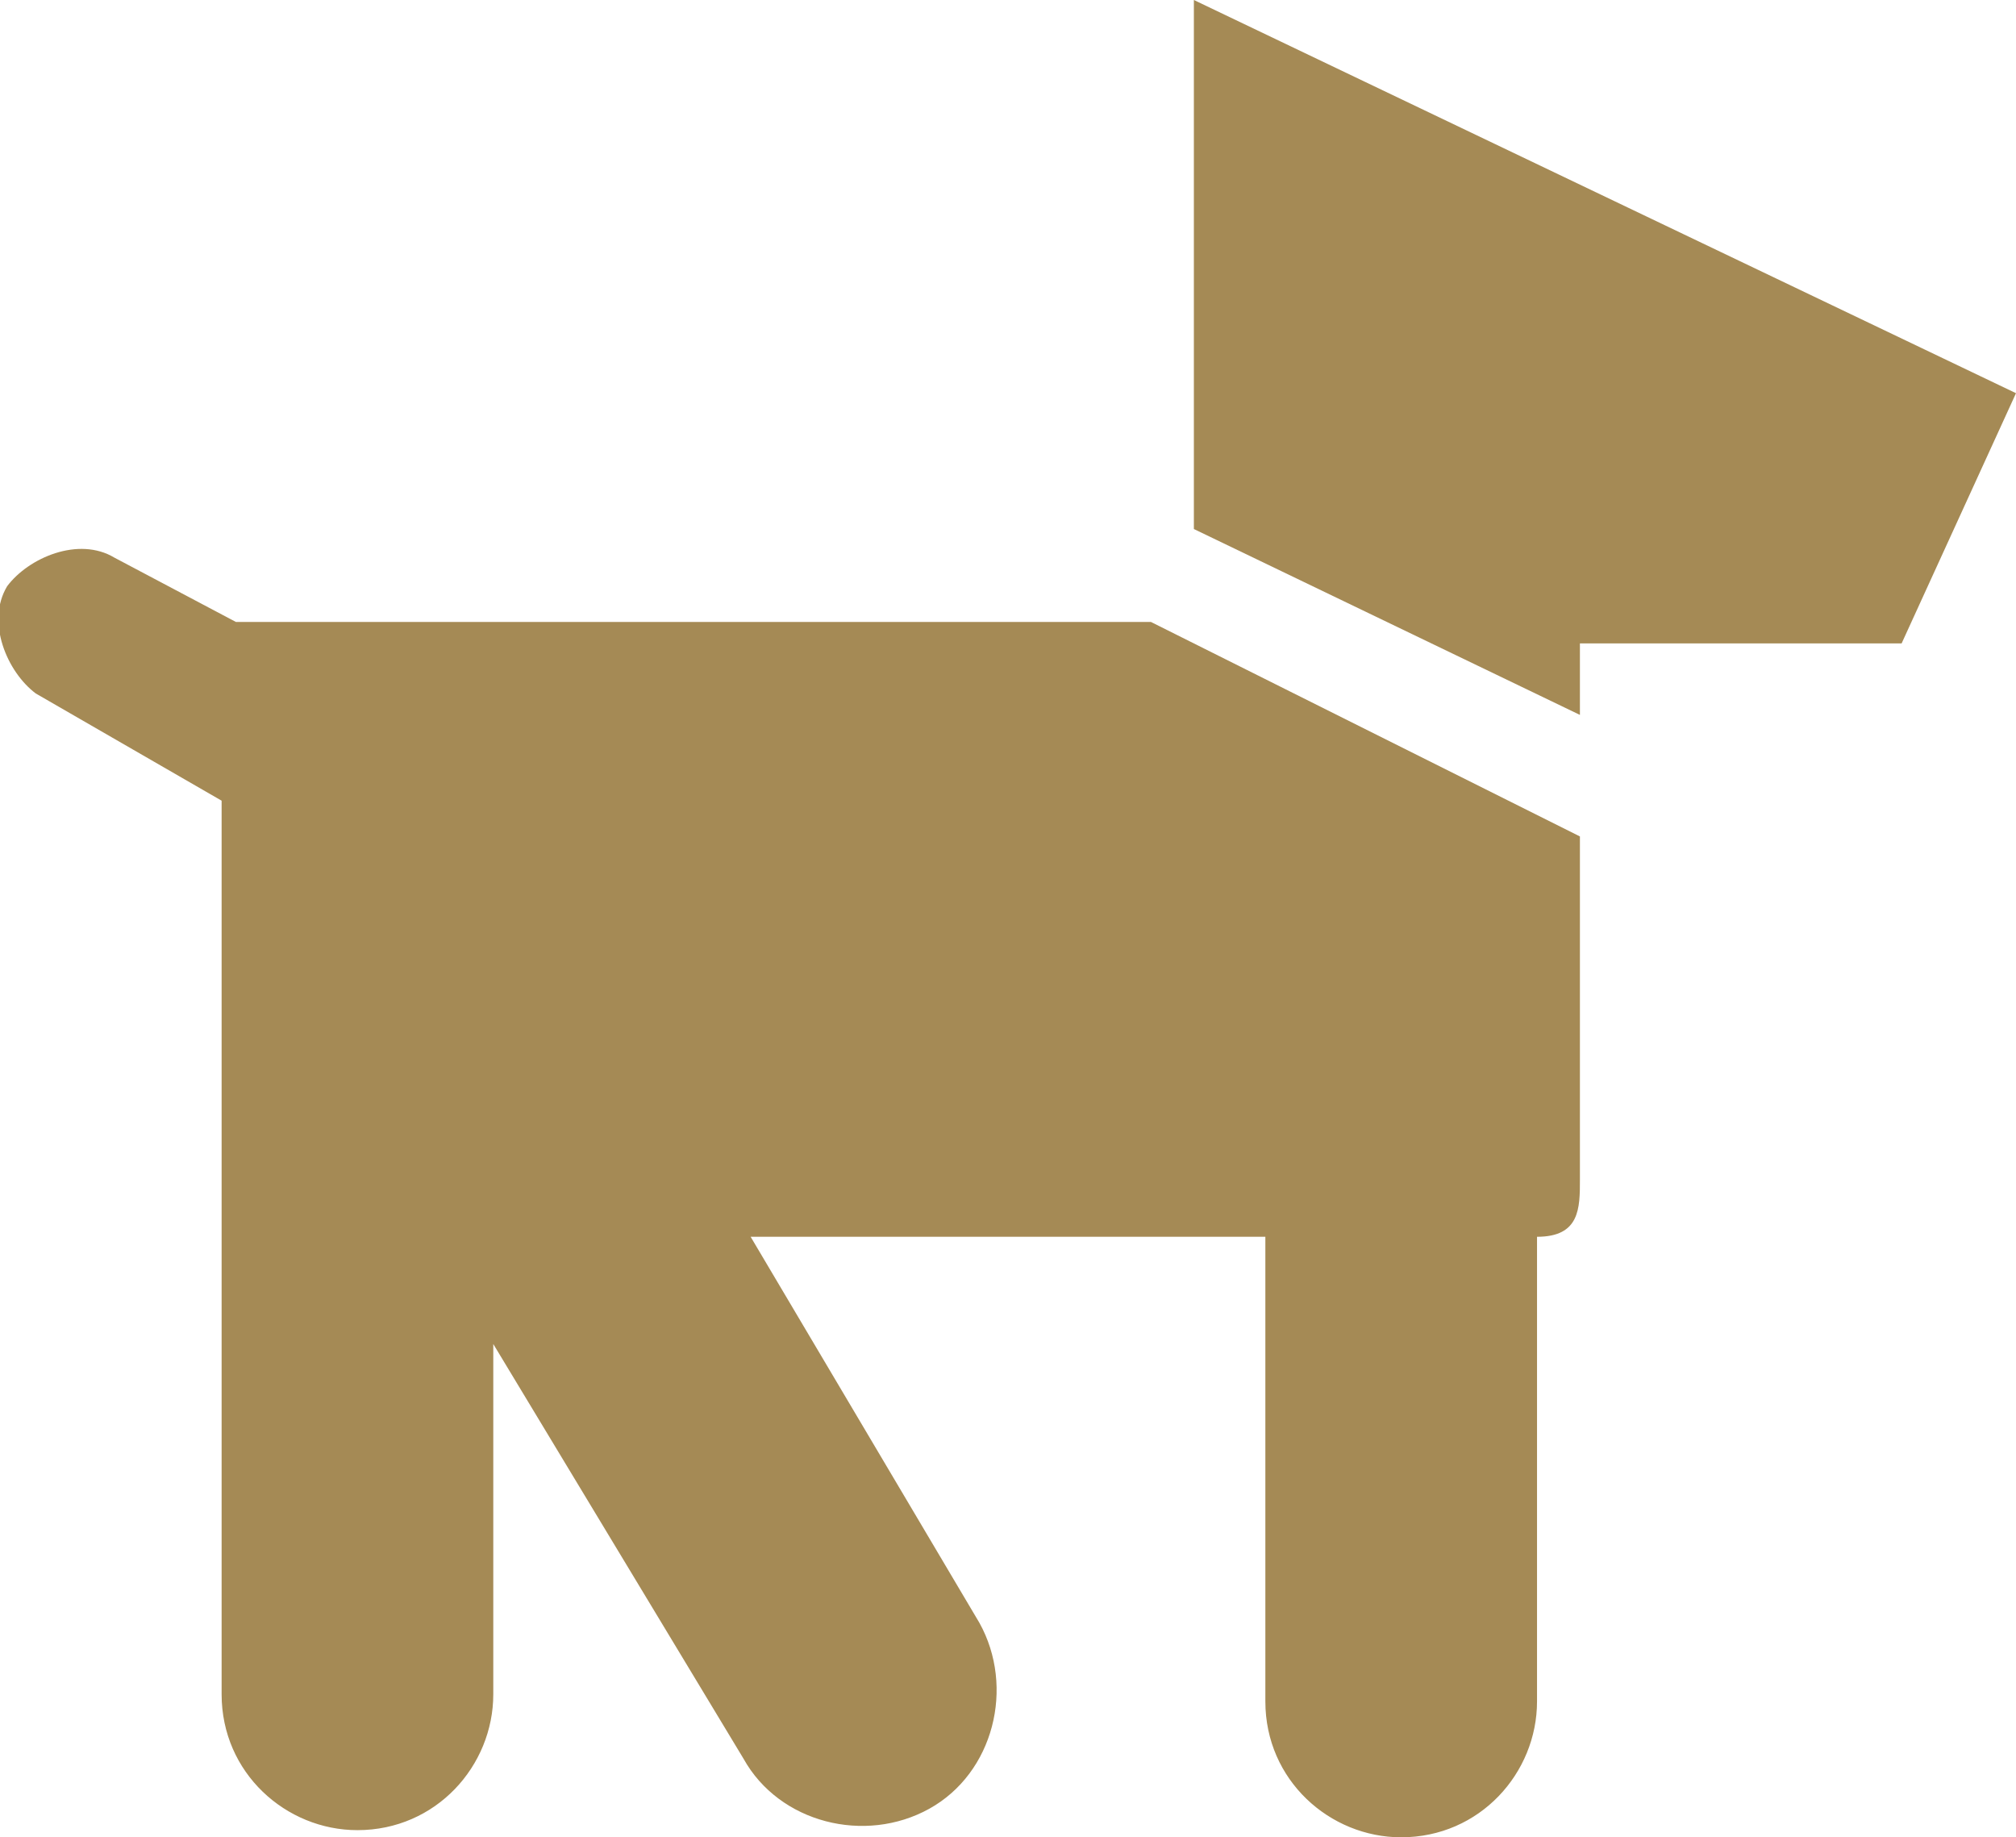
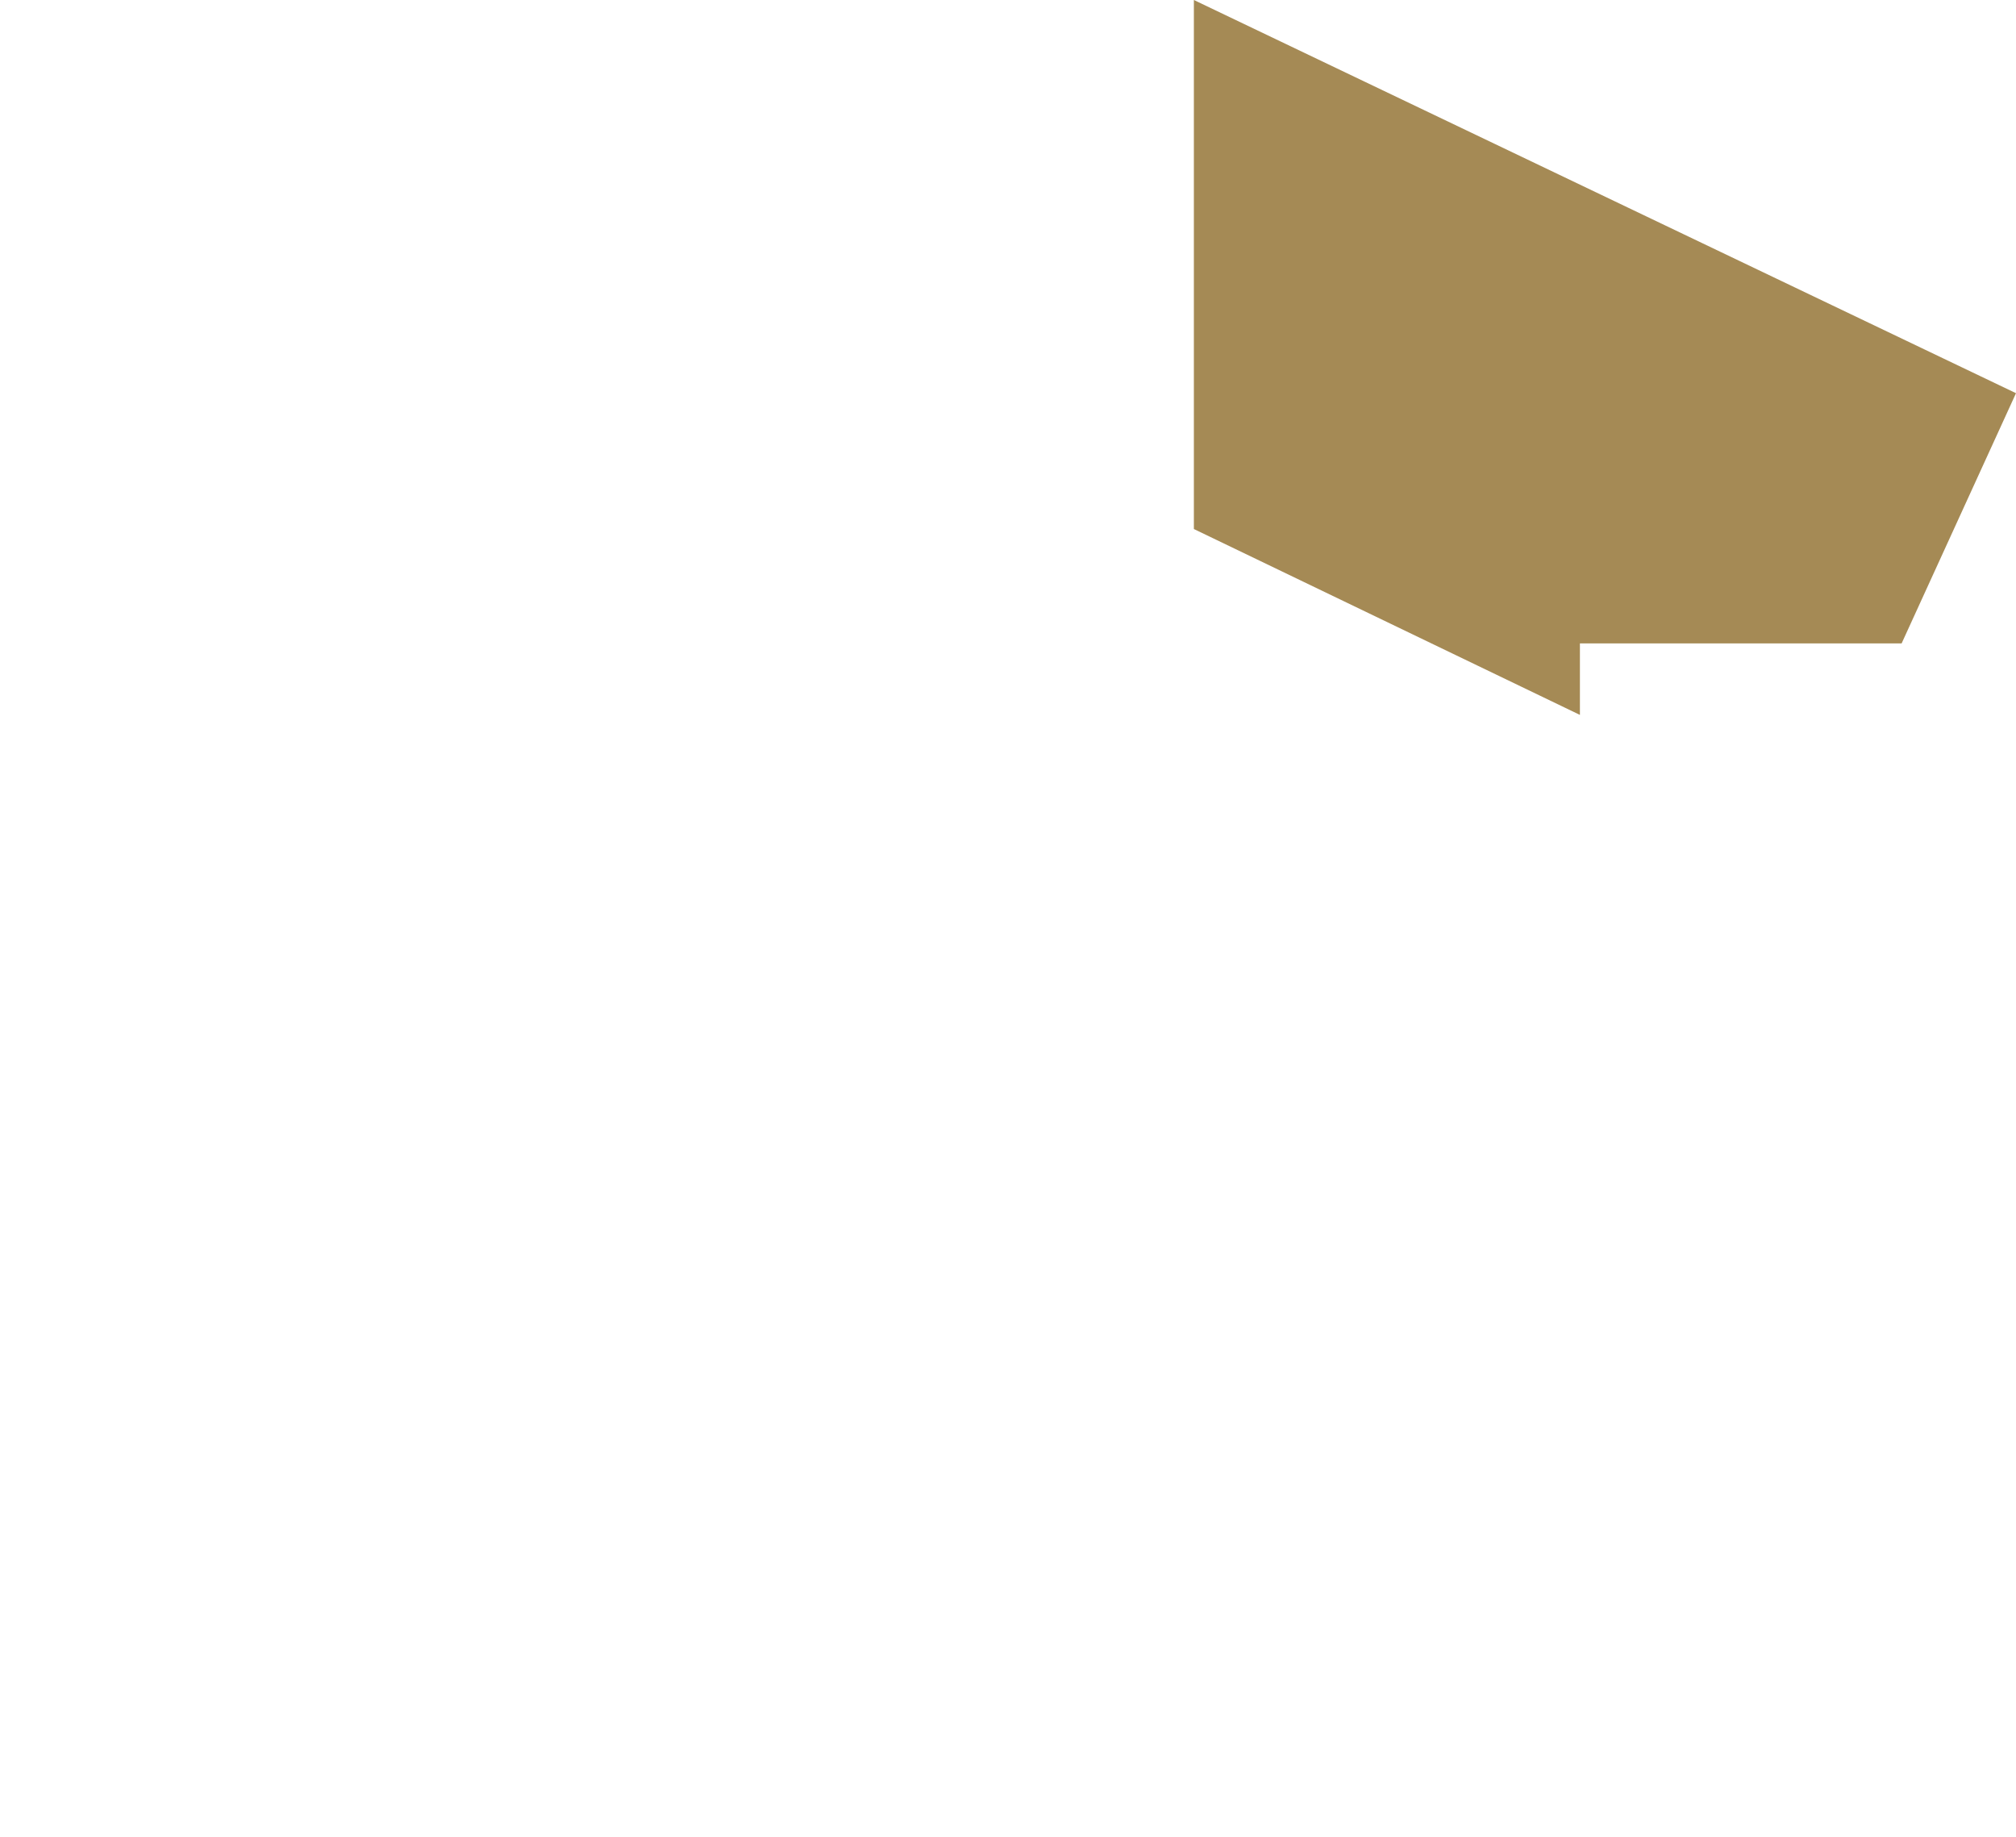
<svg xmlns="http://www.w3.org/2000/svg" id="Ebene_1" version="1.1" viewBox="0 0 28.2 25.7">
  <defs>
    <style>
      .st0 {
        fill: #a58a55;
      }
    </style>
  </defs>
  <g id="Layer_1">
    <g>
-       <path class="st0" d="M10.5,17.3h7.2v6.5c0,1.1.9,1.9,1.9,1.9h0c1.1,0,1.9-.9,1.9-1.9v-6.5c.6,0,.6-.4.6-.8v-4.8l-6-3H3.3l-1.7-.9c-.5-.3-1.2,0-1.5.4H.1c-.3.5,0,1.2.4,1.5l2.6,1.5v12.5c0,1.1.9,1.9,1.9,1.9h0c1.1,0,1.9-.9,1.9-1.9v-4.9l3.5,5.8c.5.9,1.7,1.2,2.6.7h0c.9-.5,1.2-1.7.7-2.6l-3.2-5.4Z" />
      <polygon class="st0" points="16.7 7.4 22.1 10 22.1 9 26.6 9 28.2 5.5 16.7 0 16.7 7.4" />
    </g>
  </g>
</svg>